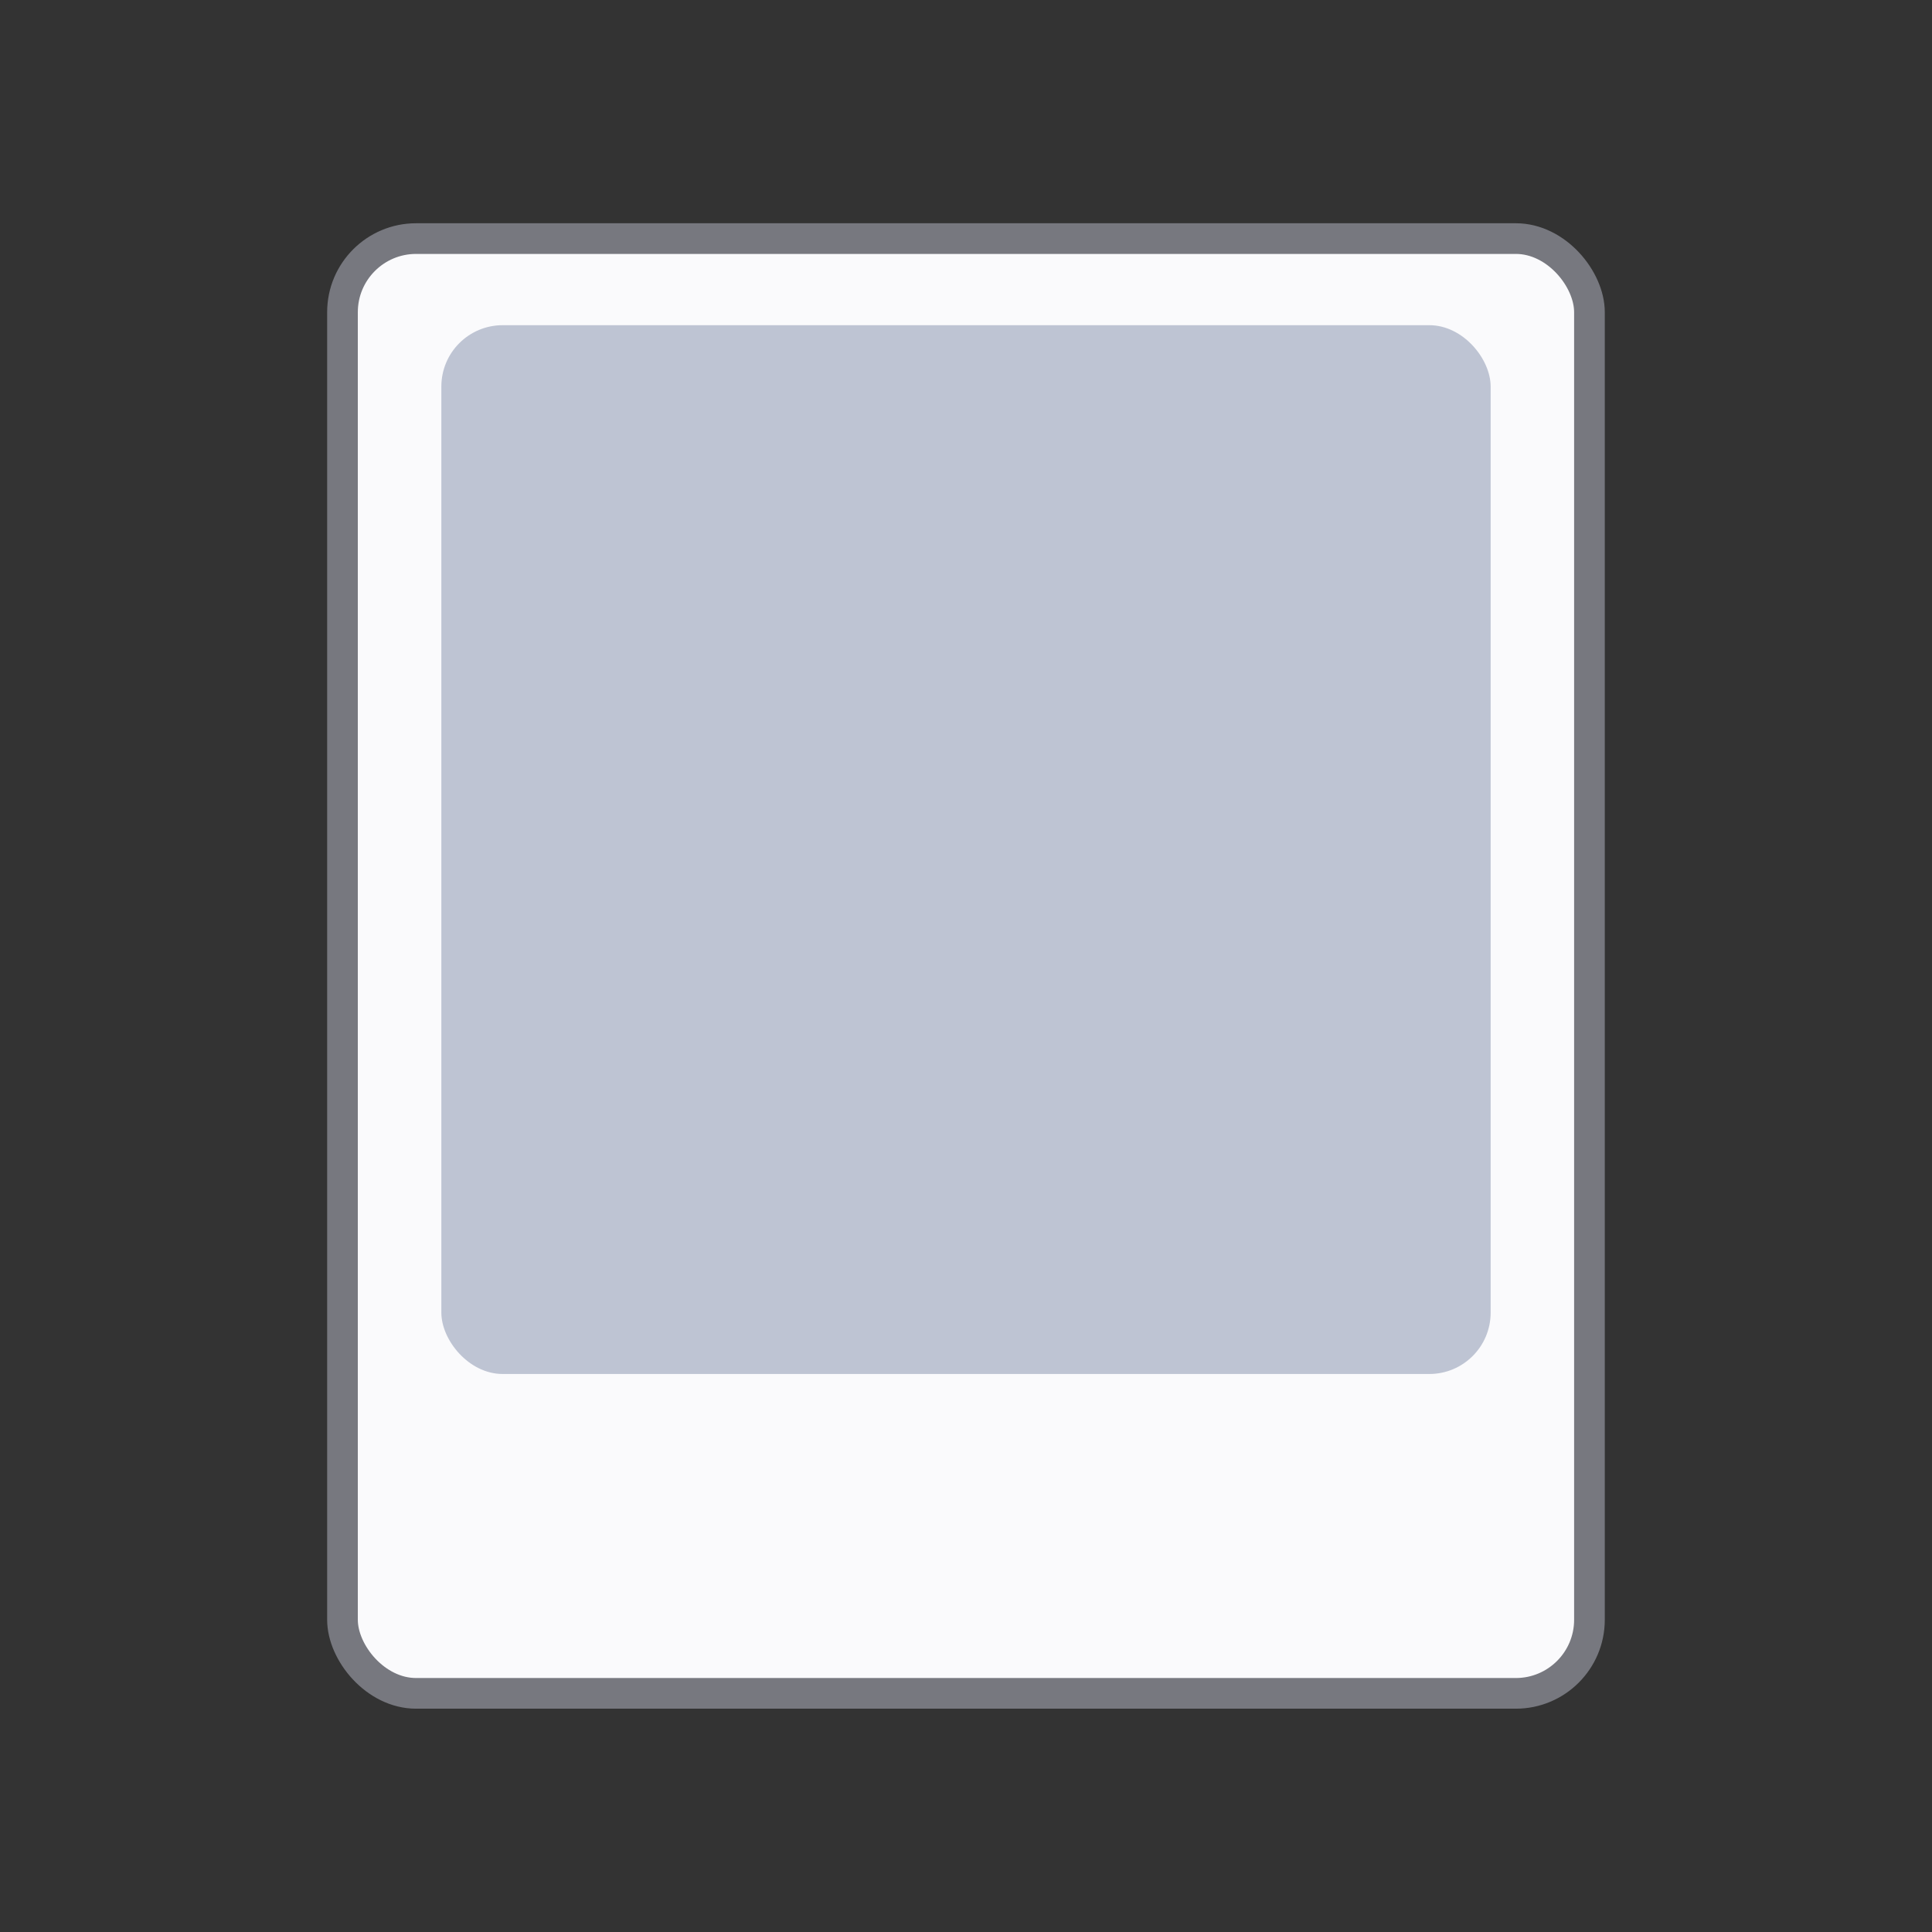
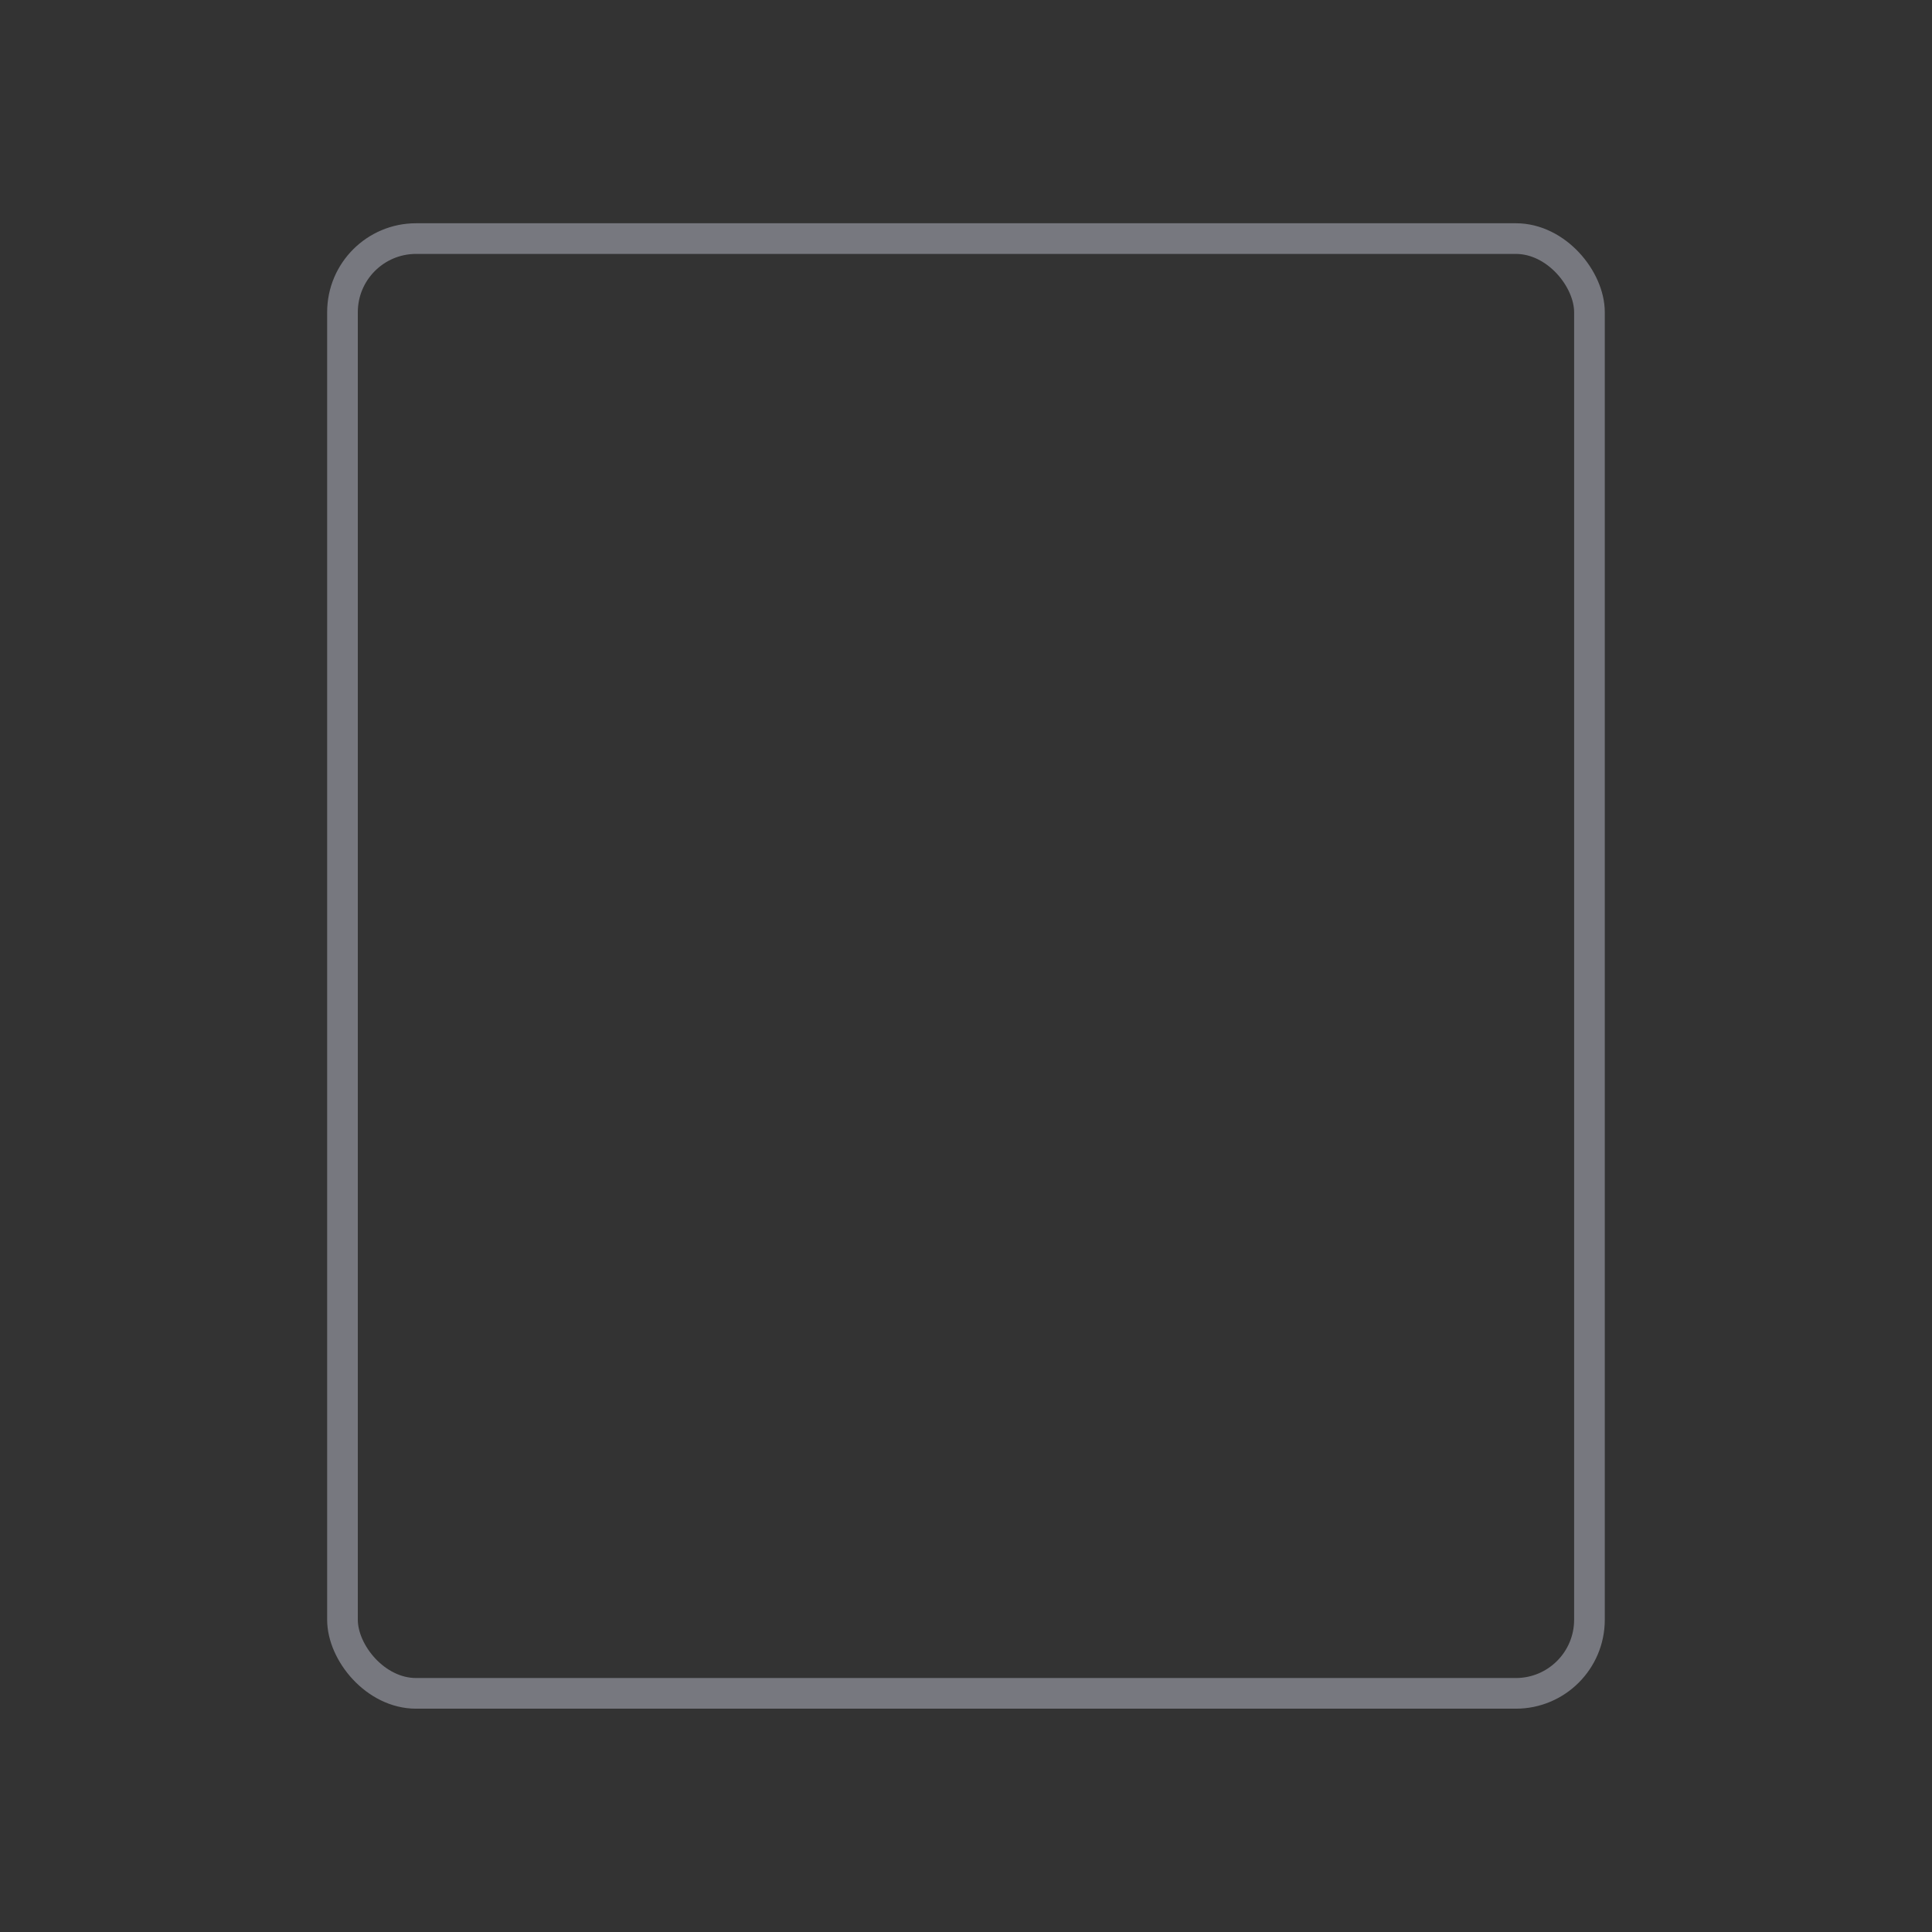
<svg xmlns="http://www.w3.org/2000/svg" id="retro_foto_šňůra" data-name="retro foto / šňůra" viewBox="0 0 315 315">
  <rect x="0" y="0" width="315" height="315" fill="#333333" stroke="none" />
  <defs>
    <style>
      .cls-1 {
        fill: none;
        stroke: #77787f;
        stroke-miterlimit: 10;
        stroke-width: 5px;
      }

      .cls-2 {
        fill: #bec4d3;
      }

      .cls-3 {
        fill: #fafafc;
      }
    </style>
  </defs>
  <g>
-     <rect class="cls-3" x="55.84" y="38.9" width="203.31" height="237.19" rx="12" ry="12" />
    <rect class="cls-1" x="55.84" y="38.9" width="203.31" height="237.19" rx="12" ry="12" />
  </g>
-   <rect class="cls-2" x="71.96" y="53.02" width="171.08" height="171" rx="10" ry="10" />
</svg>